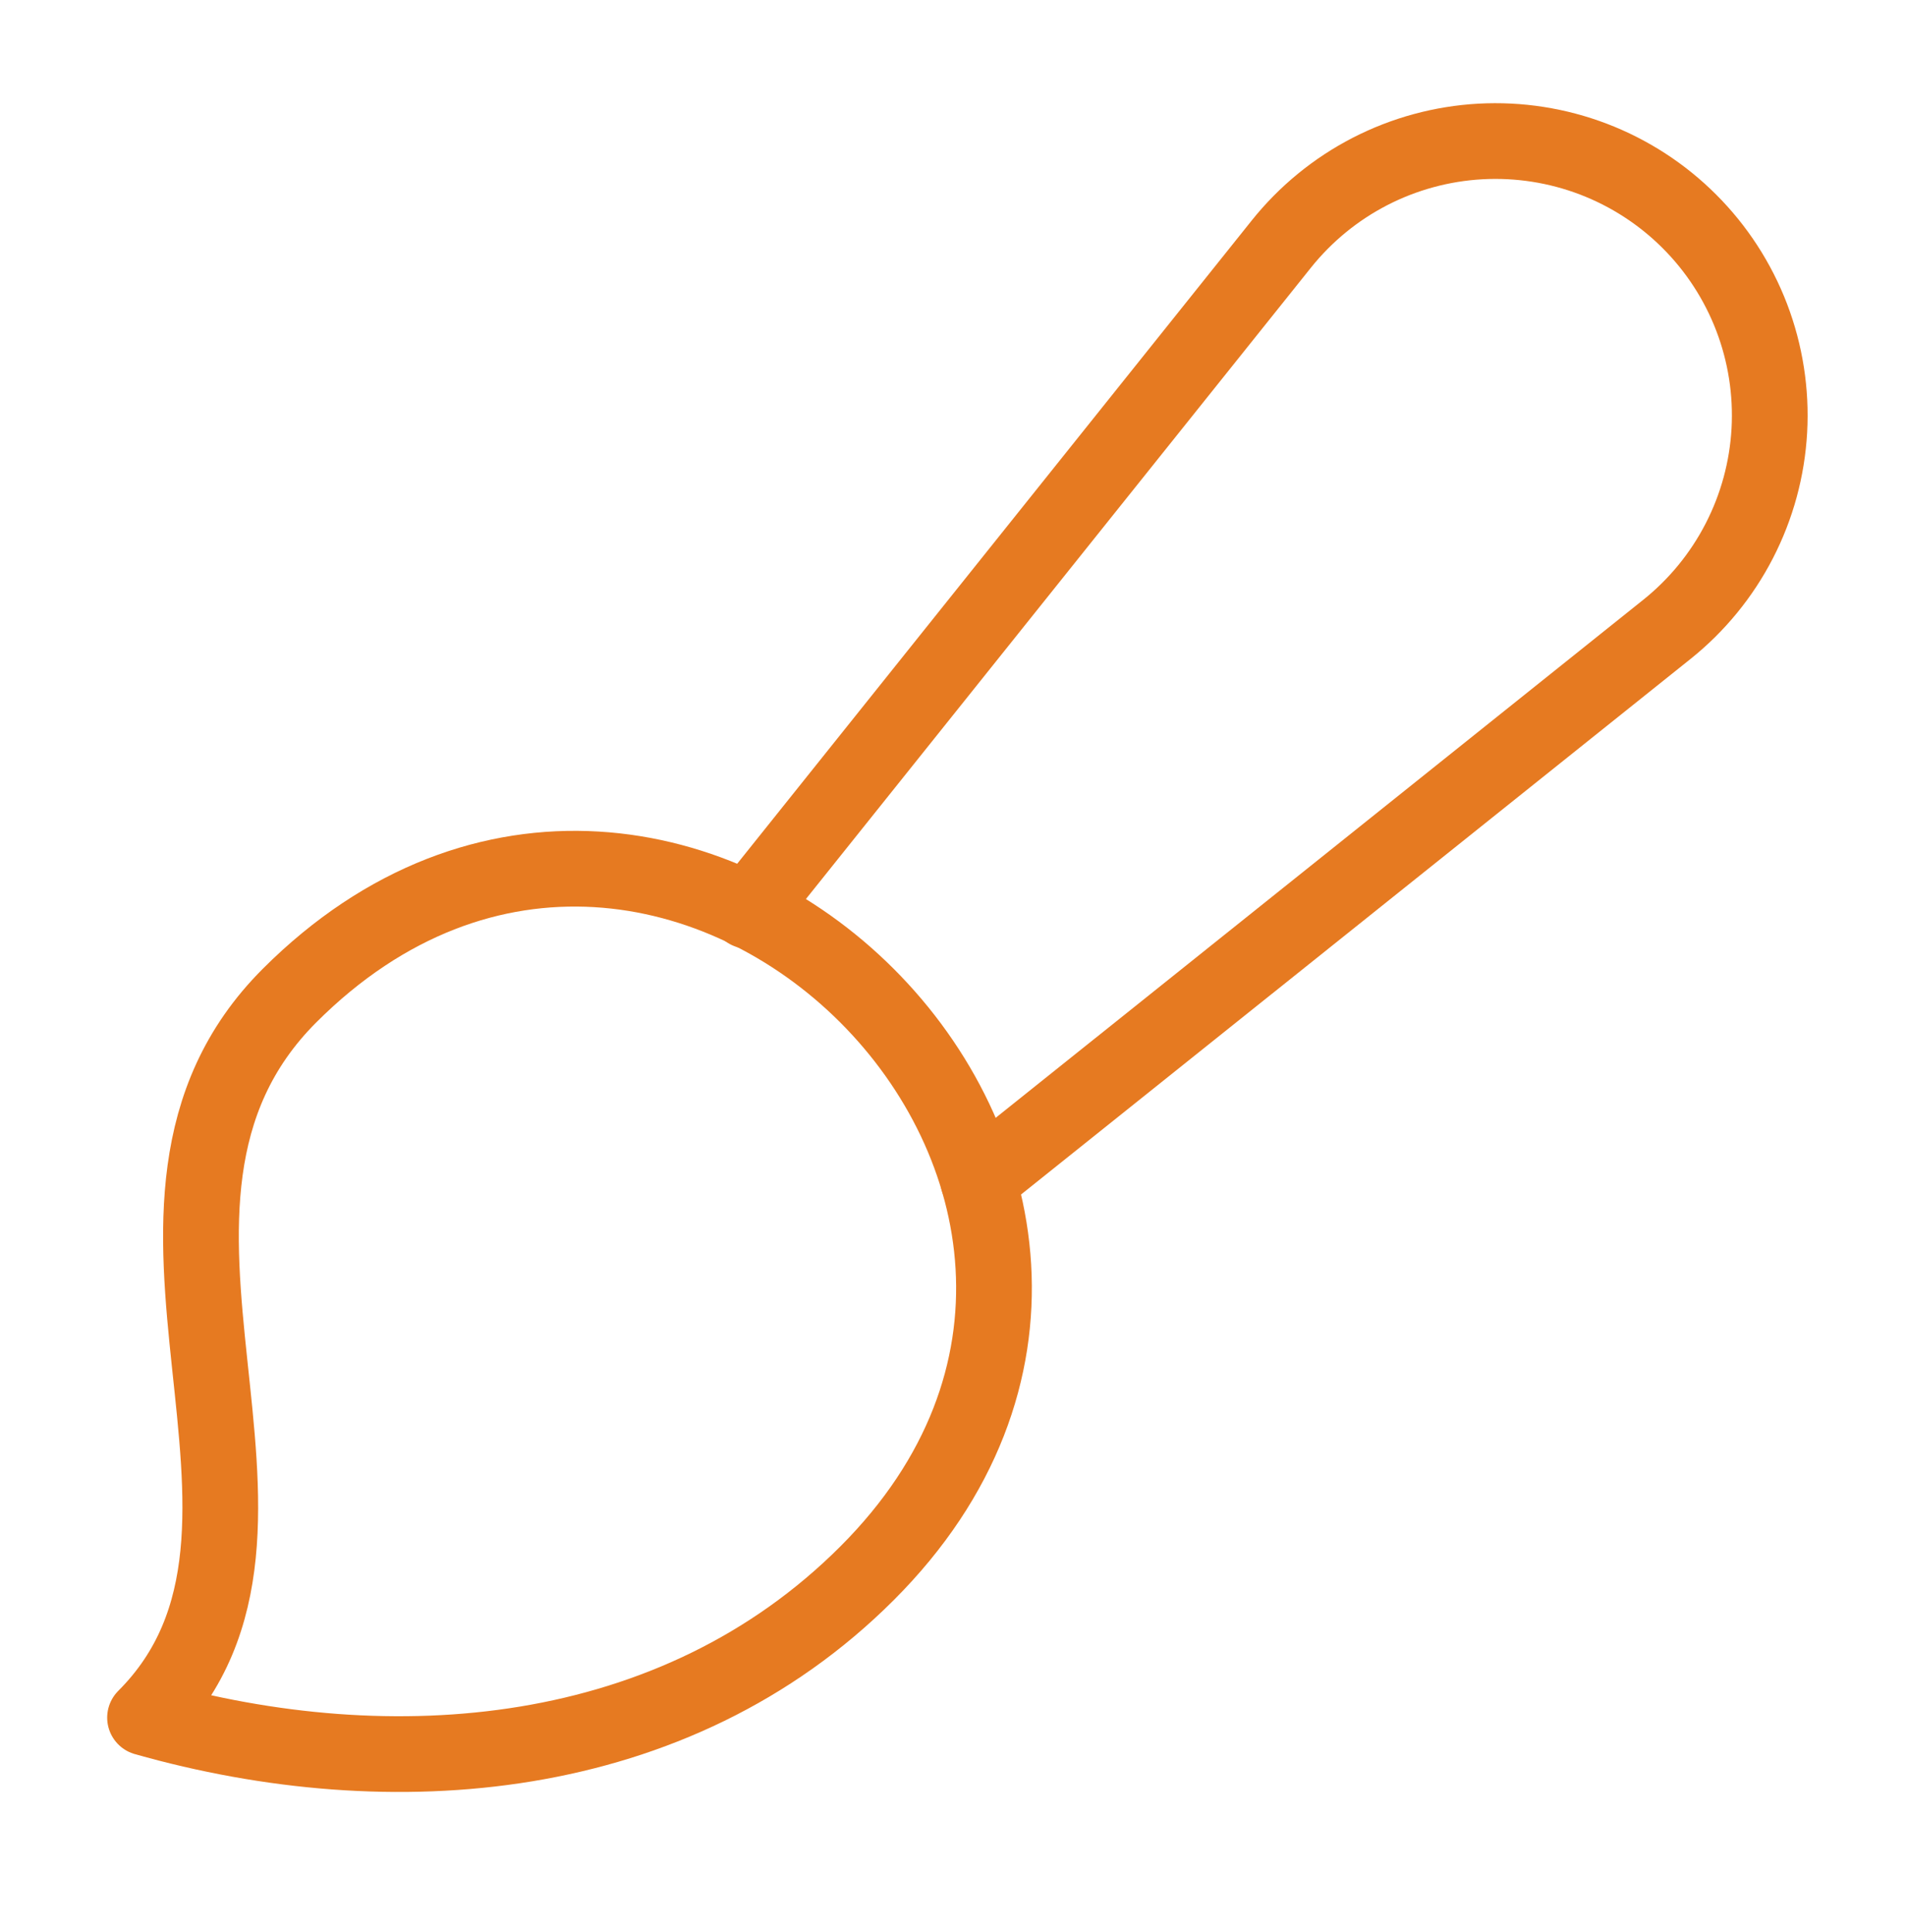
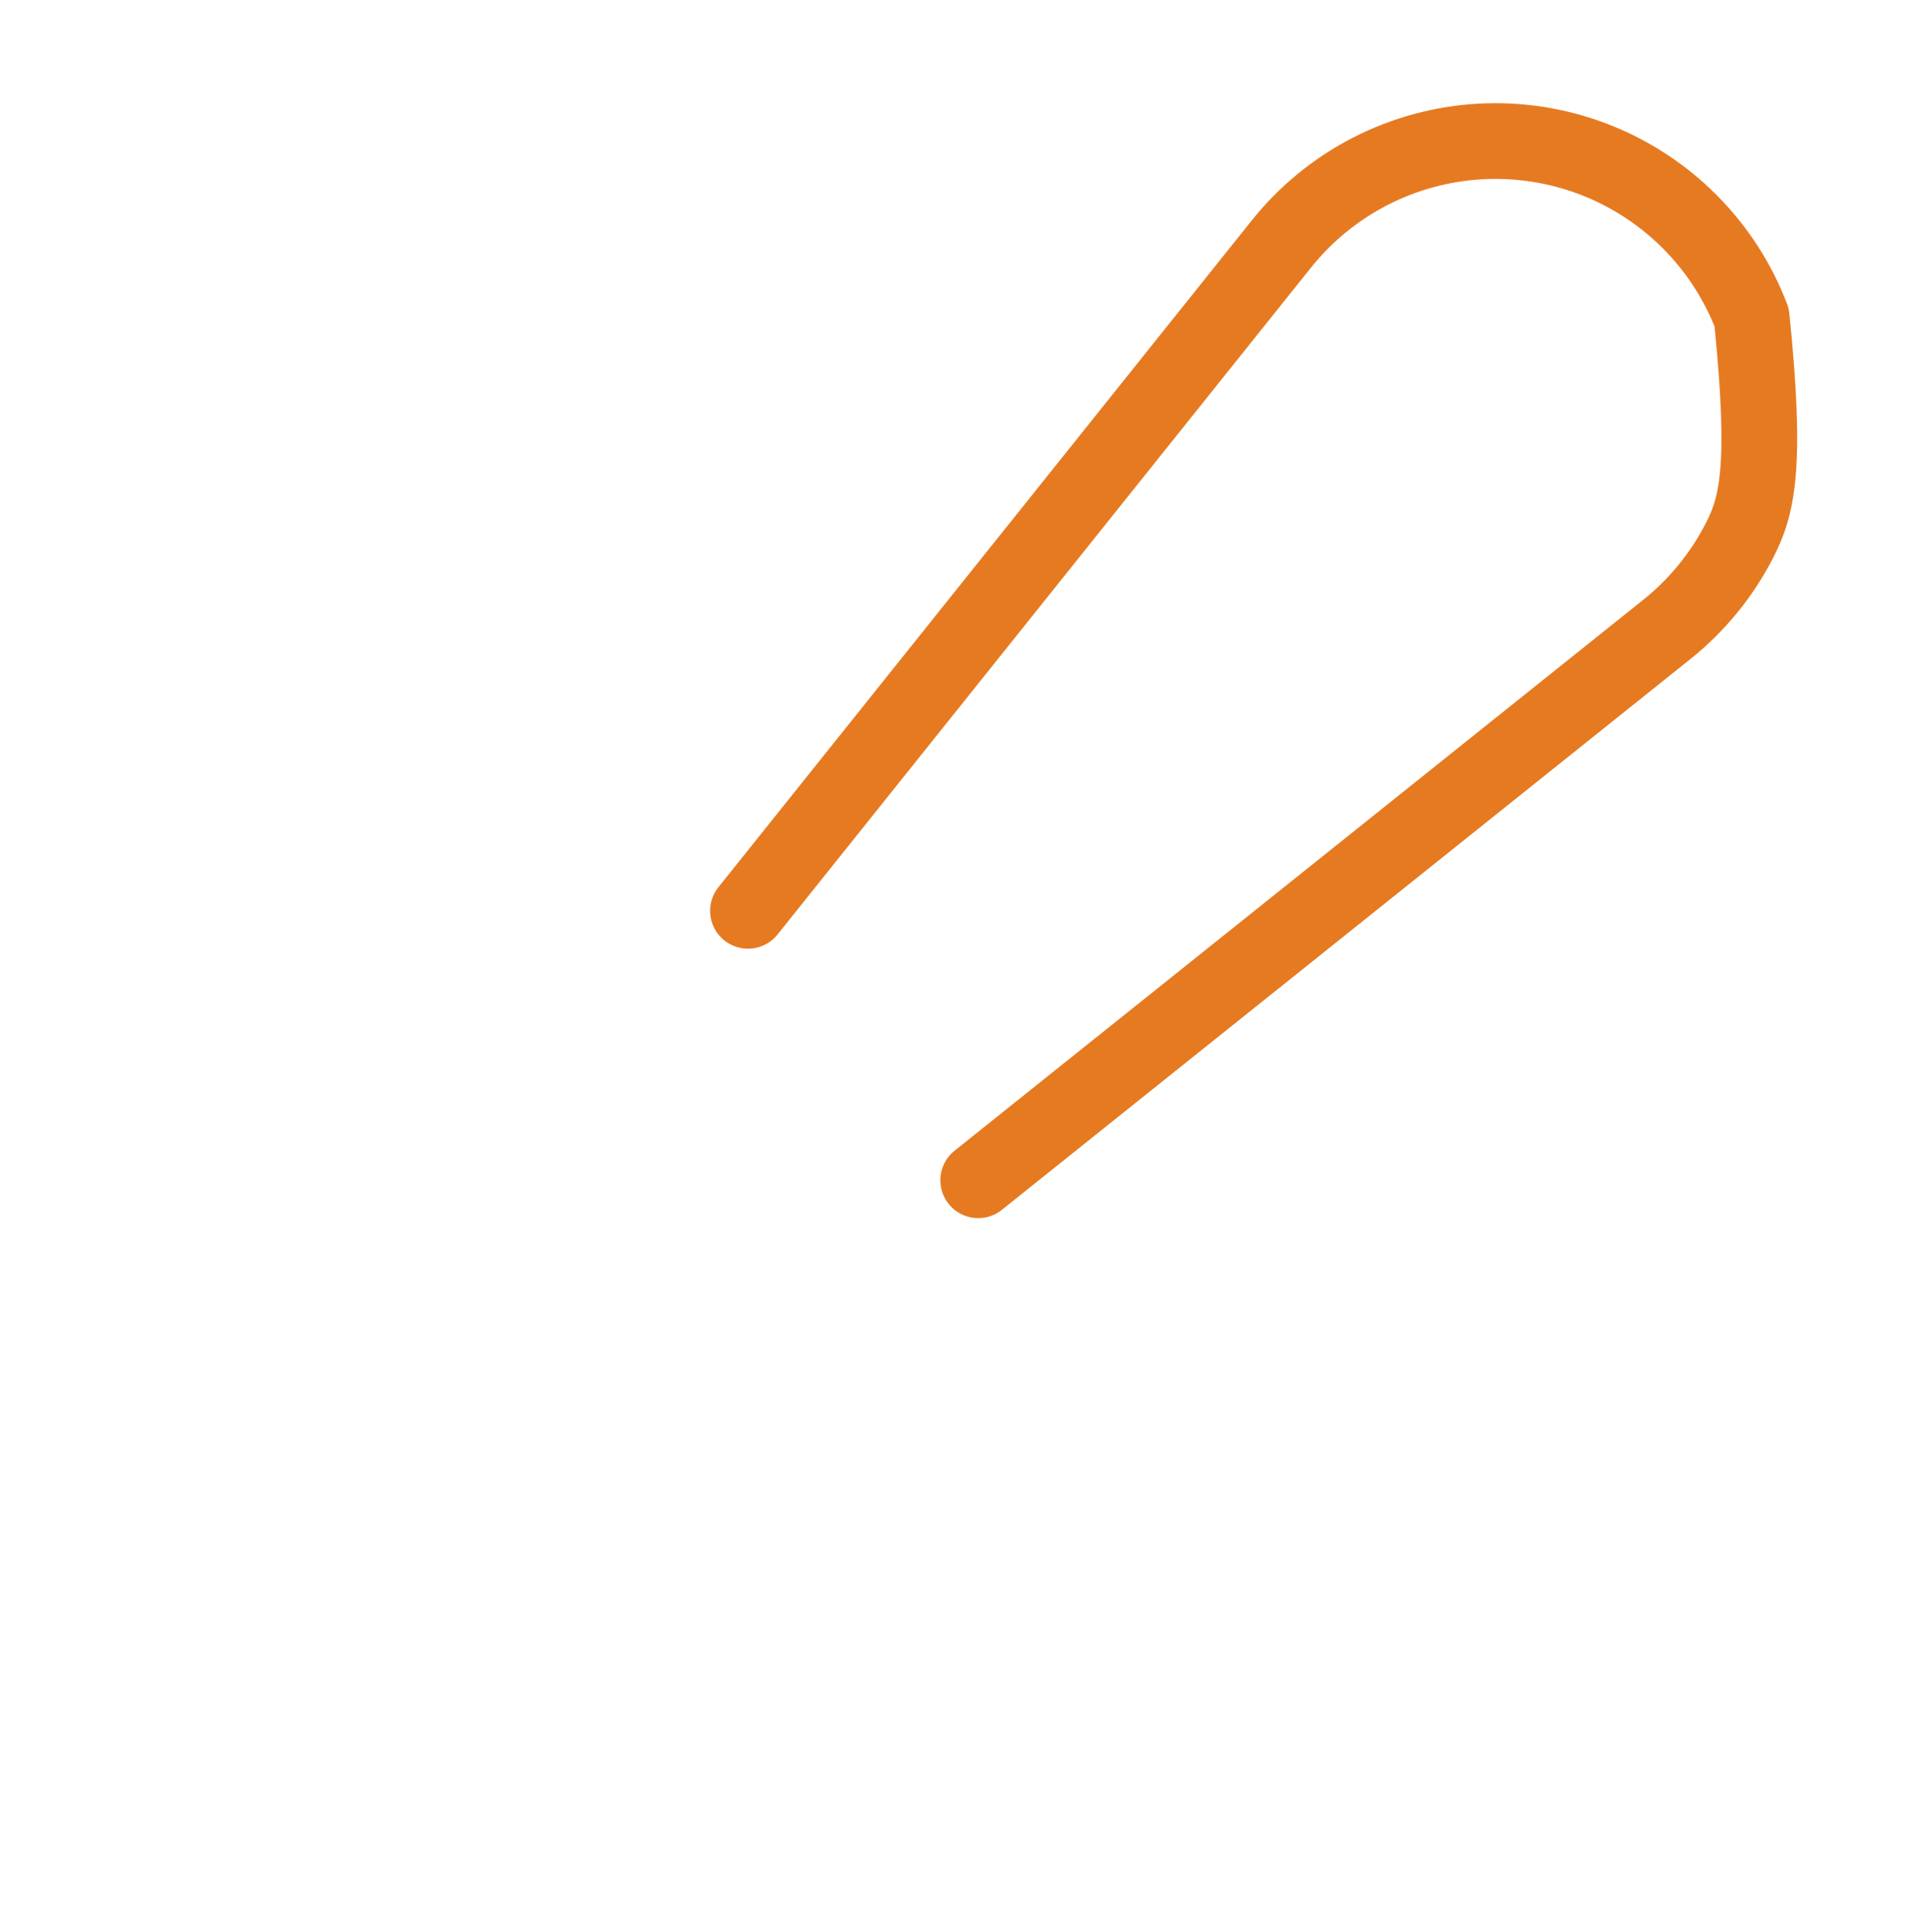
<svg xmlns="http://www.w3.org/2000/svg" width="73" height="74" viewBox="0 0 73 74" fill="none">
-   <path d="M28.648 34.884L49.078 9.344C50.001 8.191 51.156 7.245 52.469 6.568C53.782 5.892 55.223 5.5 56.698 5.418C58.173 5.337 59.648 5.567 61.028 6.094C62.408 6.622 63.661 7.434 64.705 8.479C65.75 9.523 66.562 10.776 67.09 12.156C67.617 13.536 67.847 15.011 67.766 16.486C67.684 17.961 67.292 19.402 66.615 20.715C65.939 22.028 64.993 23.183 63.84 24.106L37.466 45.203" stroke="#E67A21" stroke-width="2.9" stroke-linecap="round" stroke-linejoin="round" />
-   <path d="M11.087 38.132C18.46 30.759 27.679 32.605 33.206 38.132C38.733 43.659 40.584 52.883 33.206 60.256C25.833 67.629 14.998 68.463 5.555 65.783C12.813 58.525 3.057 46.162 11.087 38.132Z" stroke="#E67A21" stroke-width="2.9" stroke-linecap="round" stroke-linejoin="round" />
+   <path d="M28.648 34.884L49.078 9.344C50.001 8.191 51.156 7.245 52.469 6.568C53.782 5.892 55.223 5.5 56.698 5.418C58.173 5.337 59.648 5.567 61.028 6.094C62.408 6.622 63.661 7.434 64.705 8.479C65.75 9.523 66.562 10.776 67.09 12.156C67.684 17.961 67.292 19.402 66.615 20.715C65.939 22.028 64.993 23.183 63.84 24.106L37.466 45.203" stroke="#E67A21" stroke-width="2.9" stroke-linecap="round" stroke-linejoin="round" />
</svg>